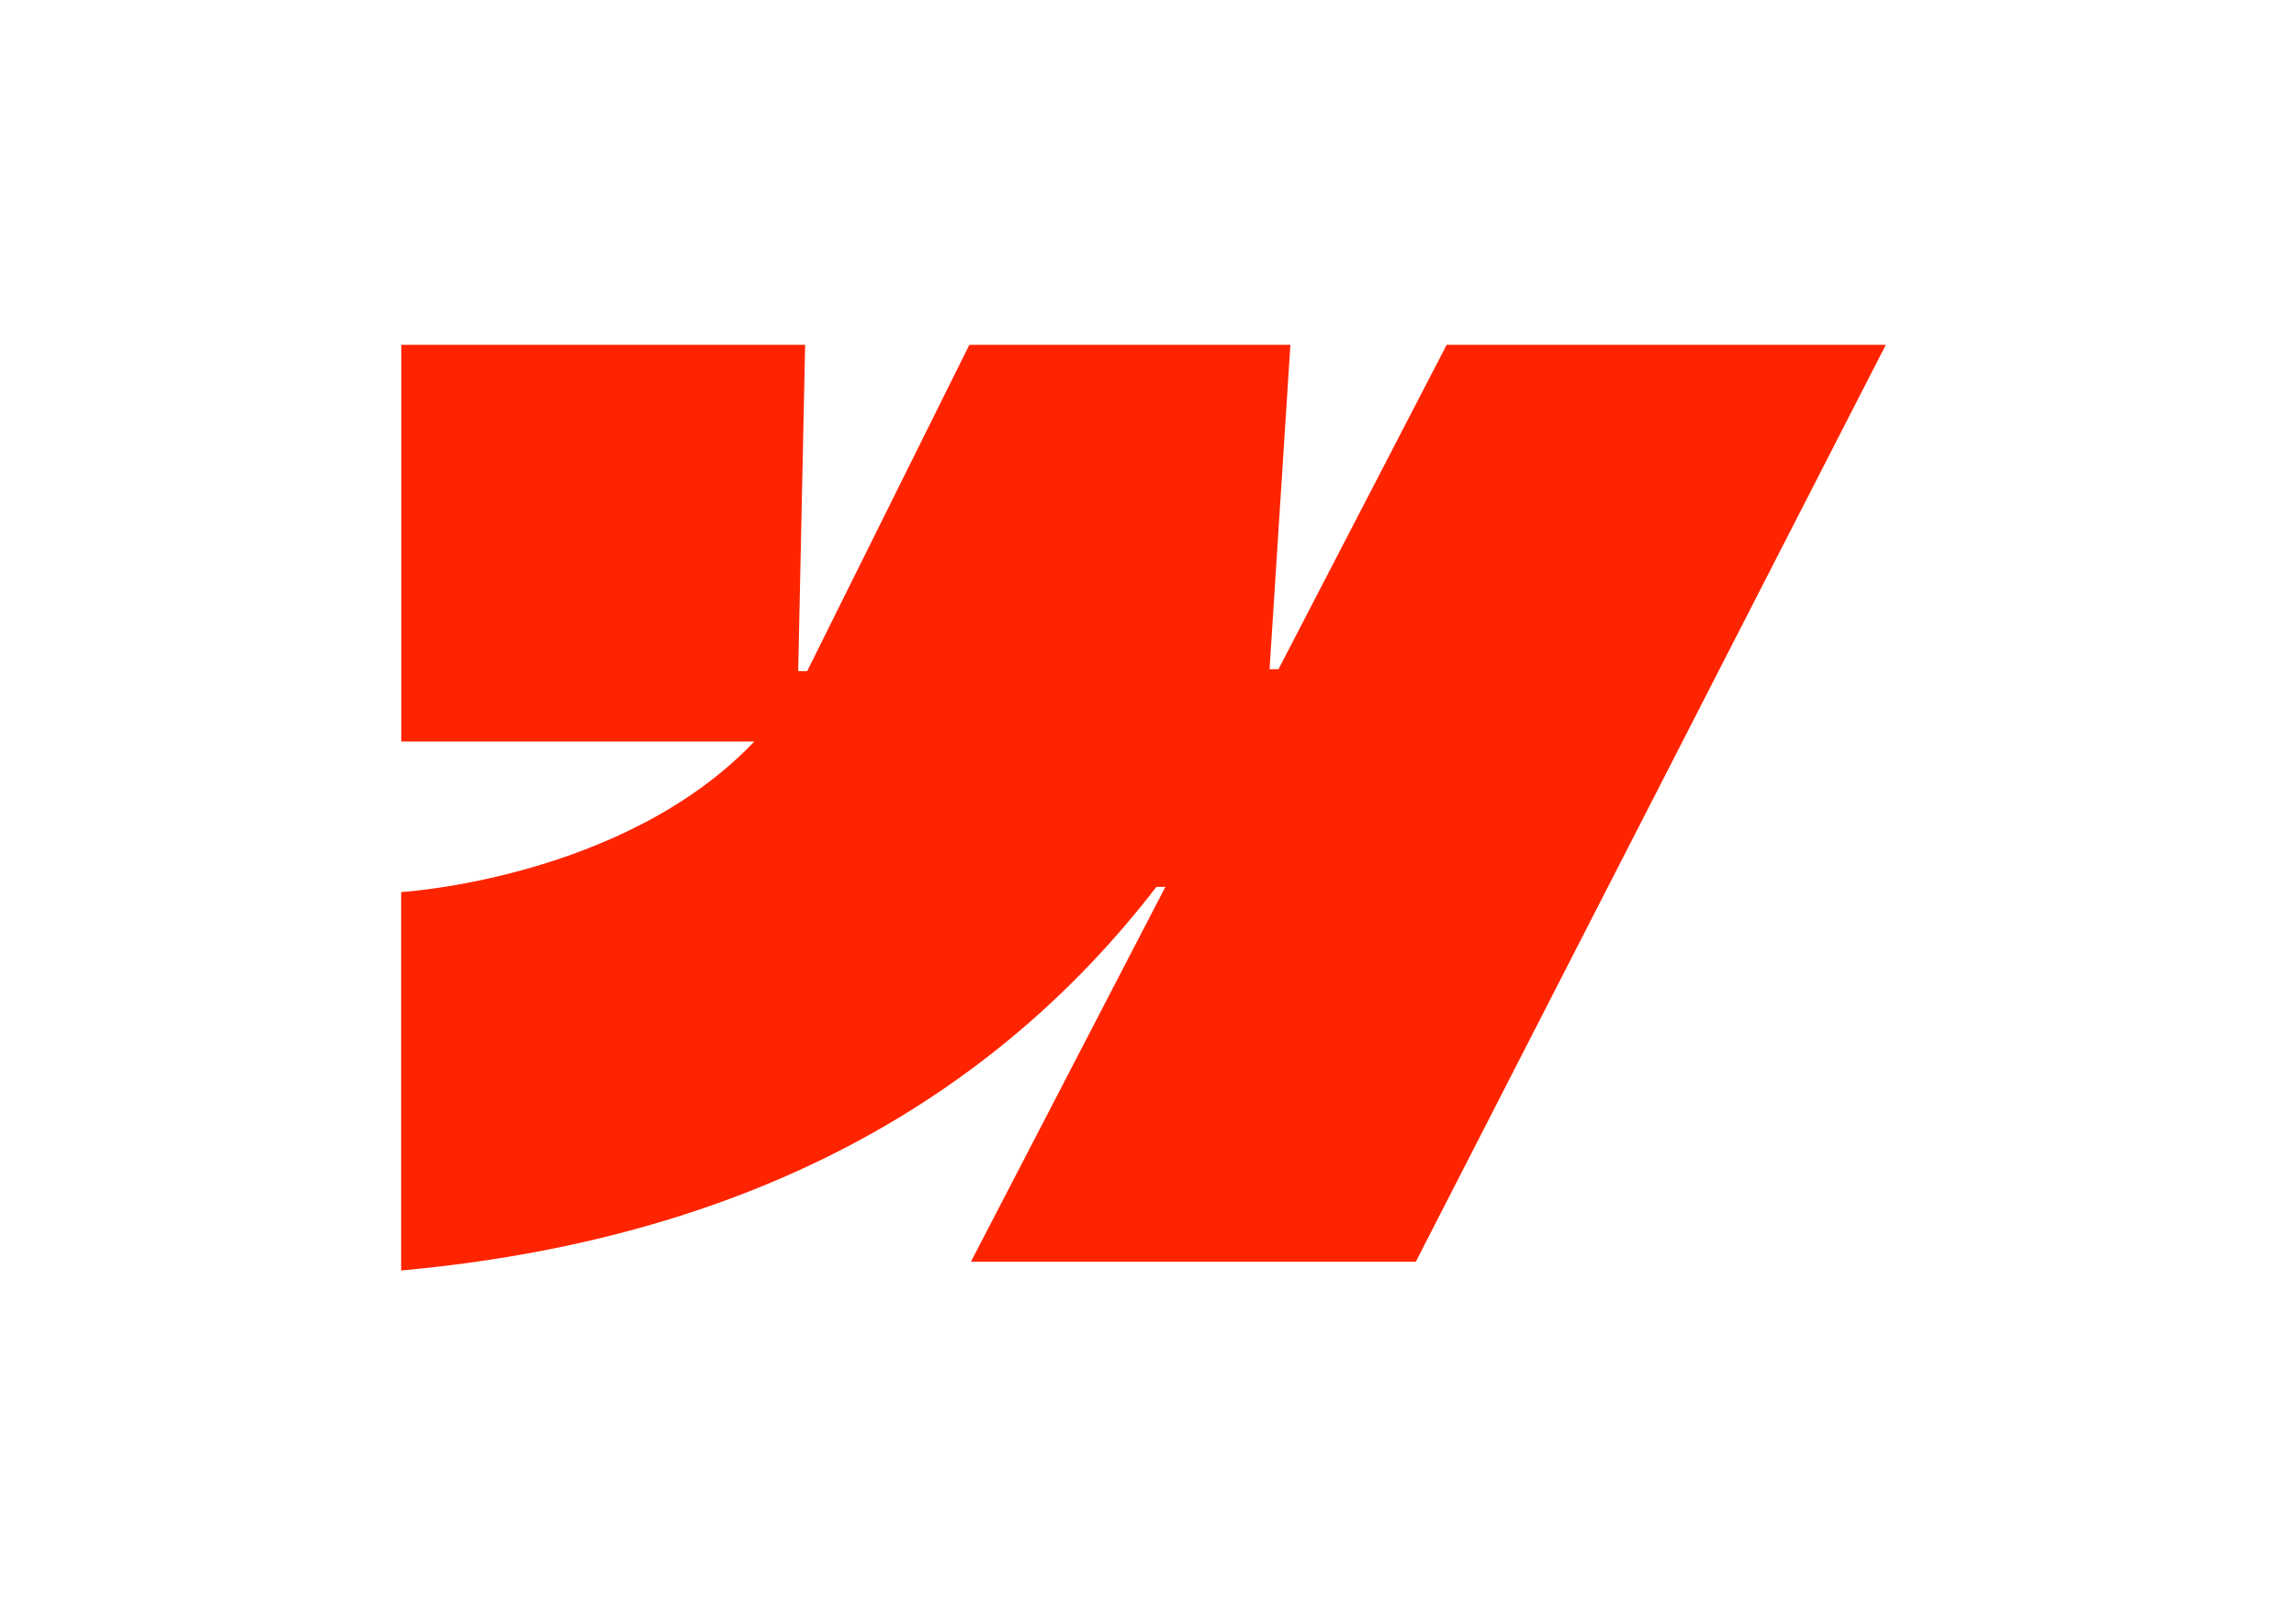
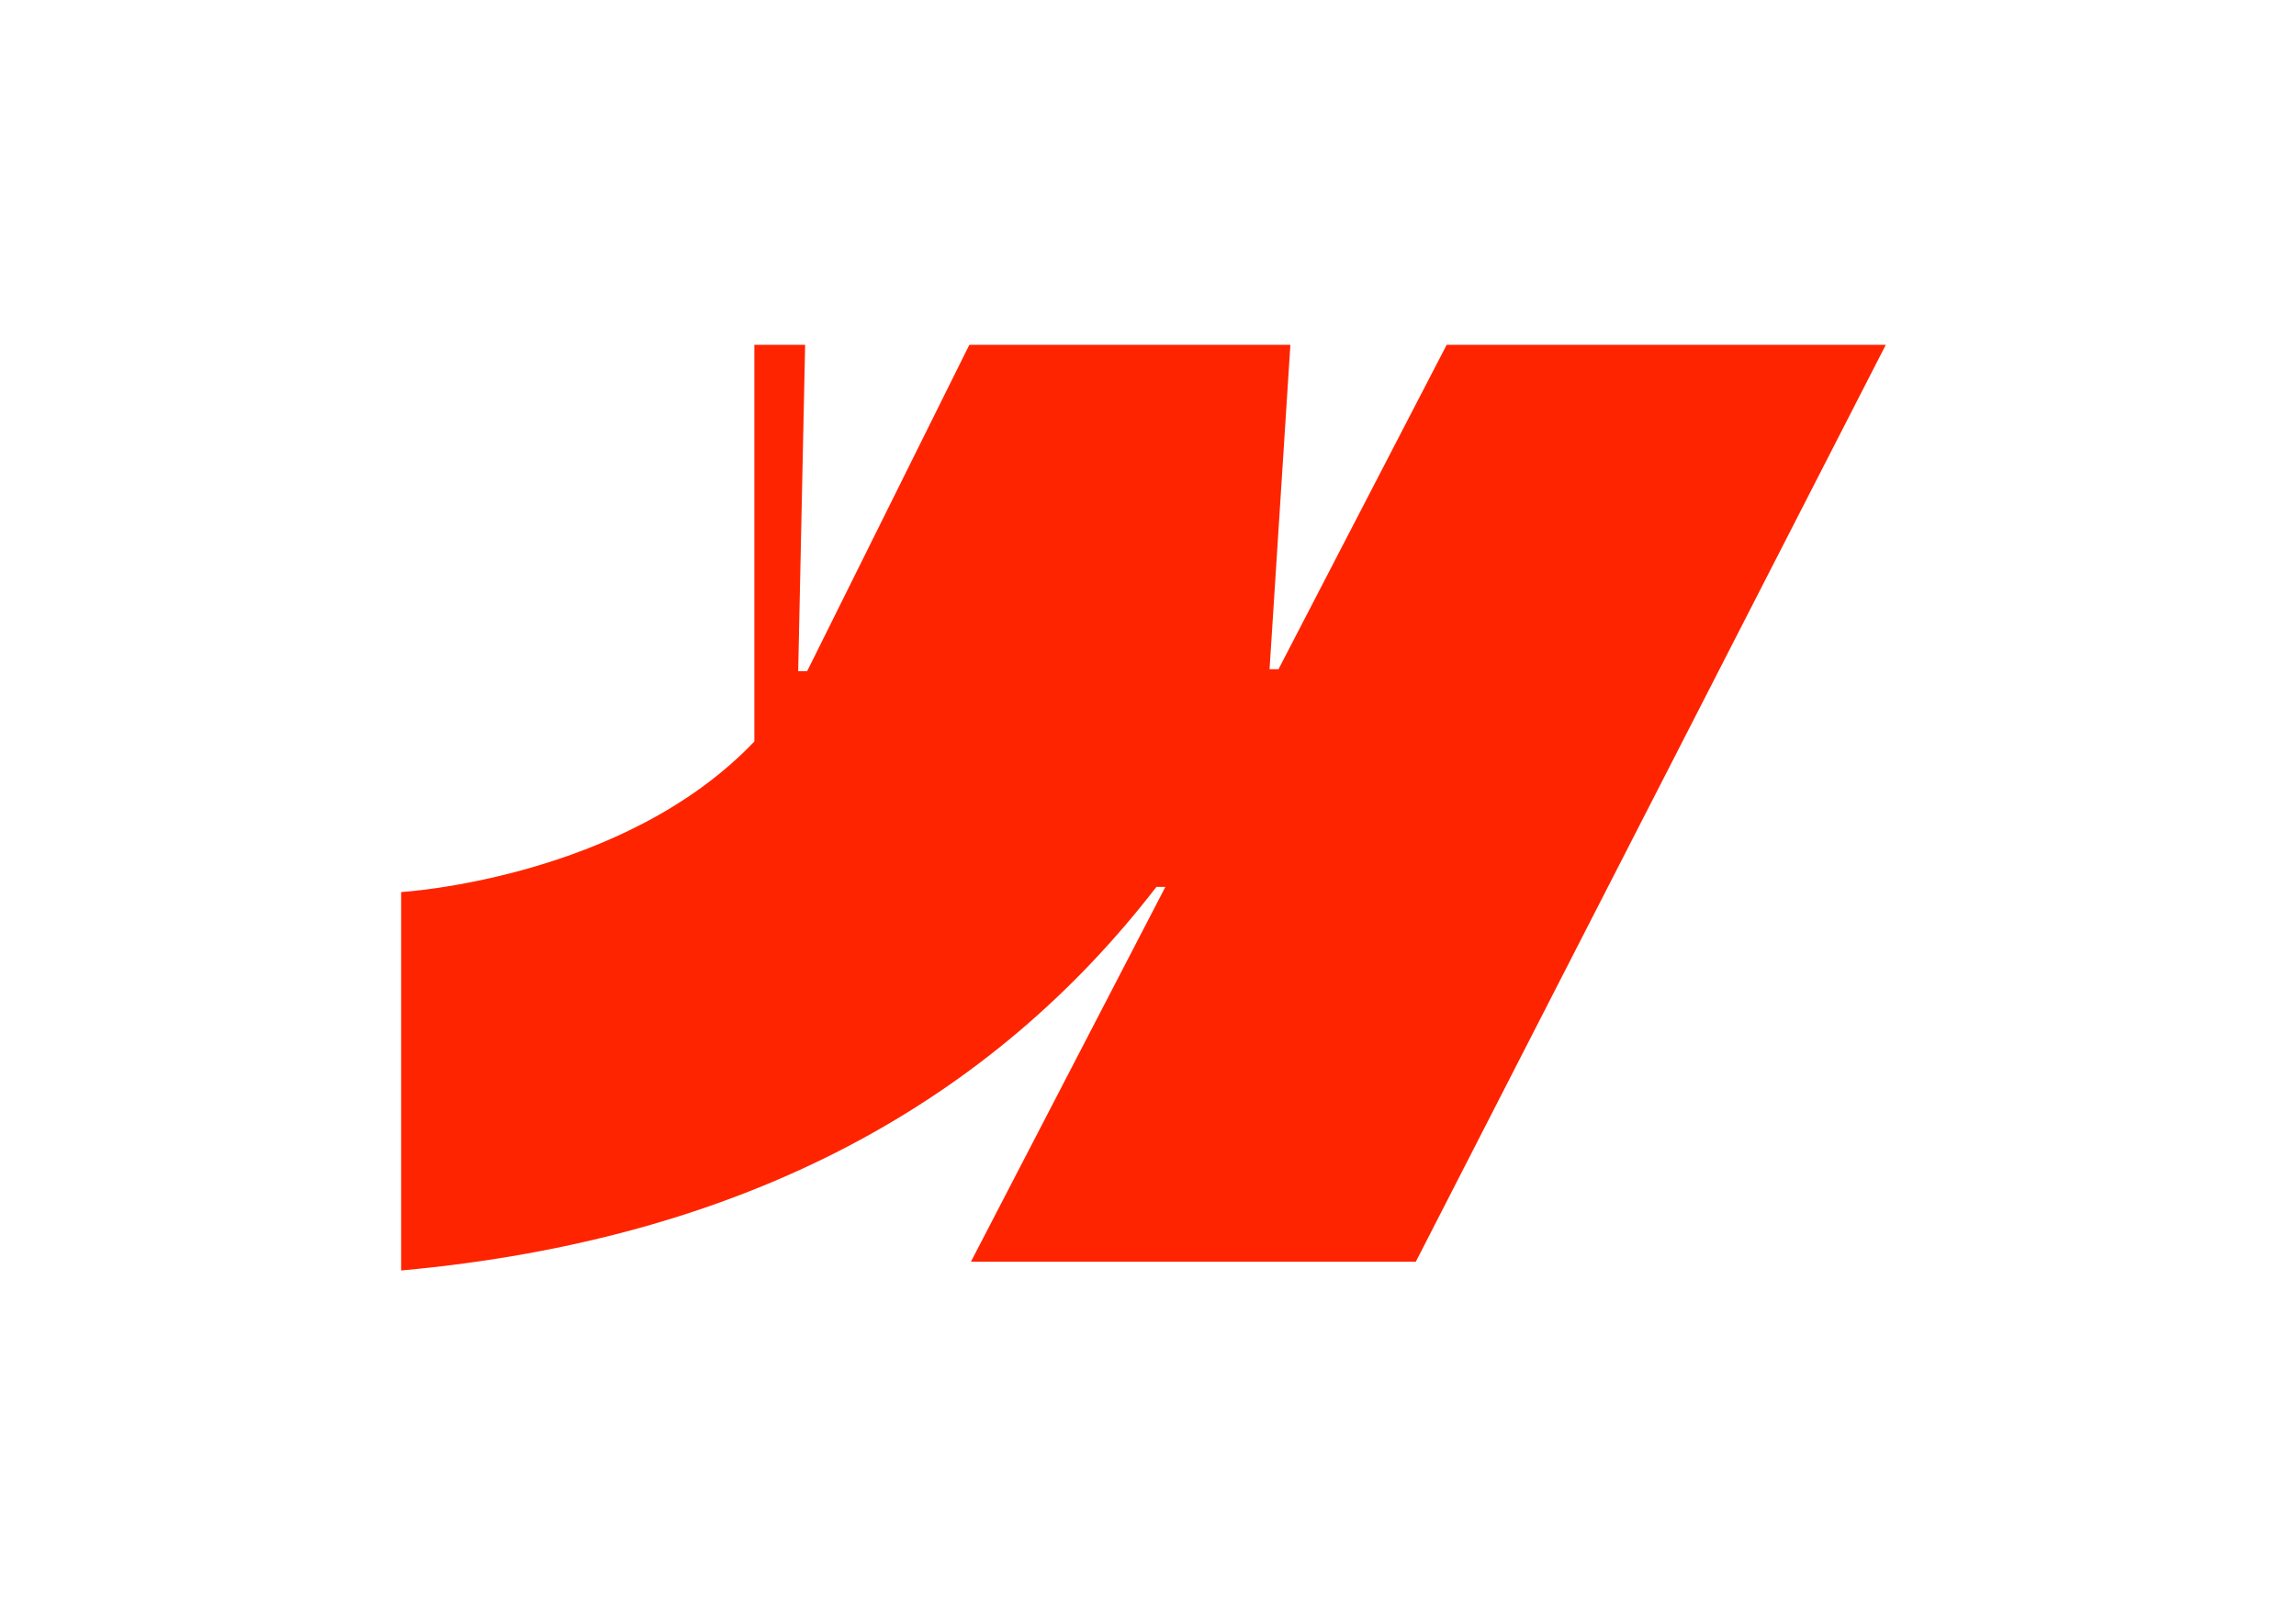
<svg xmlns="http://www.w3.org/2000/svg" width="213" height="150" viewBox="0 0 213 150" fill="none">
-   <path fill-rule="evenodd" clip-rule="evenodd" d="M174.944 31.997L131.348 117.068H90.074L108.113 82.29H107.282C92.115 101.98 69.472 114.947 37.215 117.885V82.773C37.215 82.773 57.845 81.551 69.981 68.801H37.23V31.997H74.693L74.048 62.277H74.879L89.925 31.997H119.709L117.777 62.091H118.608L134.206 31.997H174.944Z" fill="#FF2400" />
+   <path fill-rule="evenodd" clip-rule="evenodd" d="M174.944 31.997L131.348 117.068H90.074L108.113 82.29H107.282C92.115 101.98 69.472 114.947 37.215 117.885V82.773C37.215 82.773 57.845 81.551 69.981 68.801V31.997H74.693L74.048 62.277H74.879L89.925 31.997H119.709L117.777 62.091H118.608L134.206 31.997H174.944Z" fill="#FF2400" />
</svg>